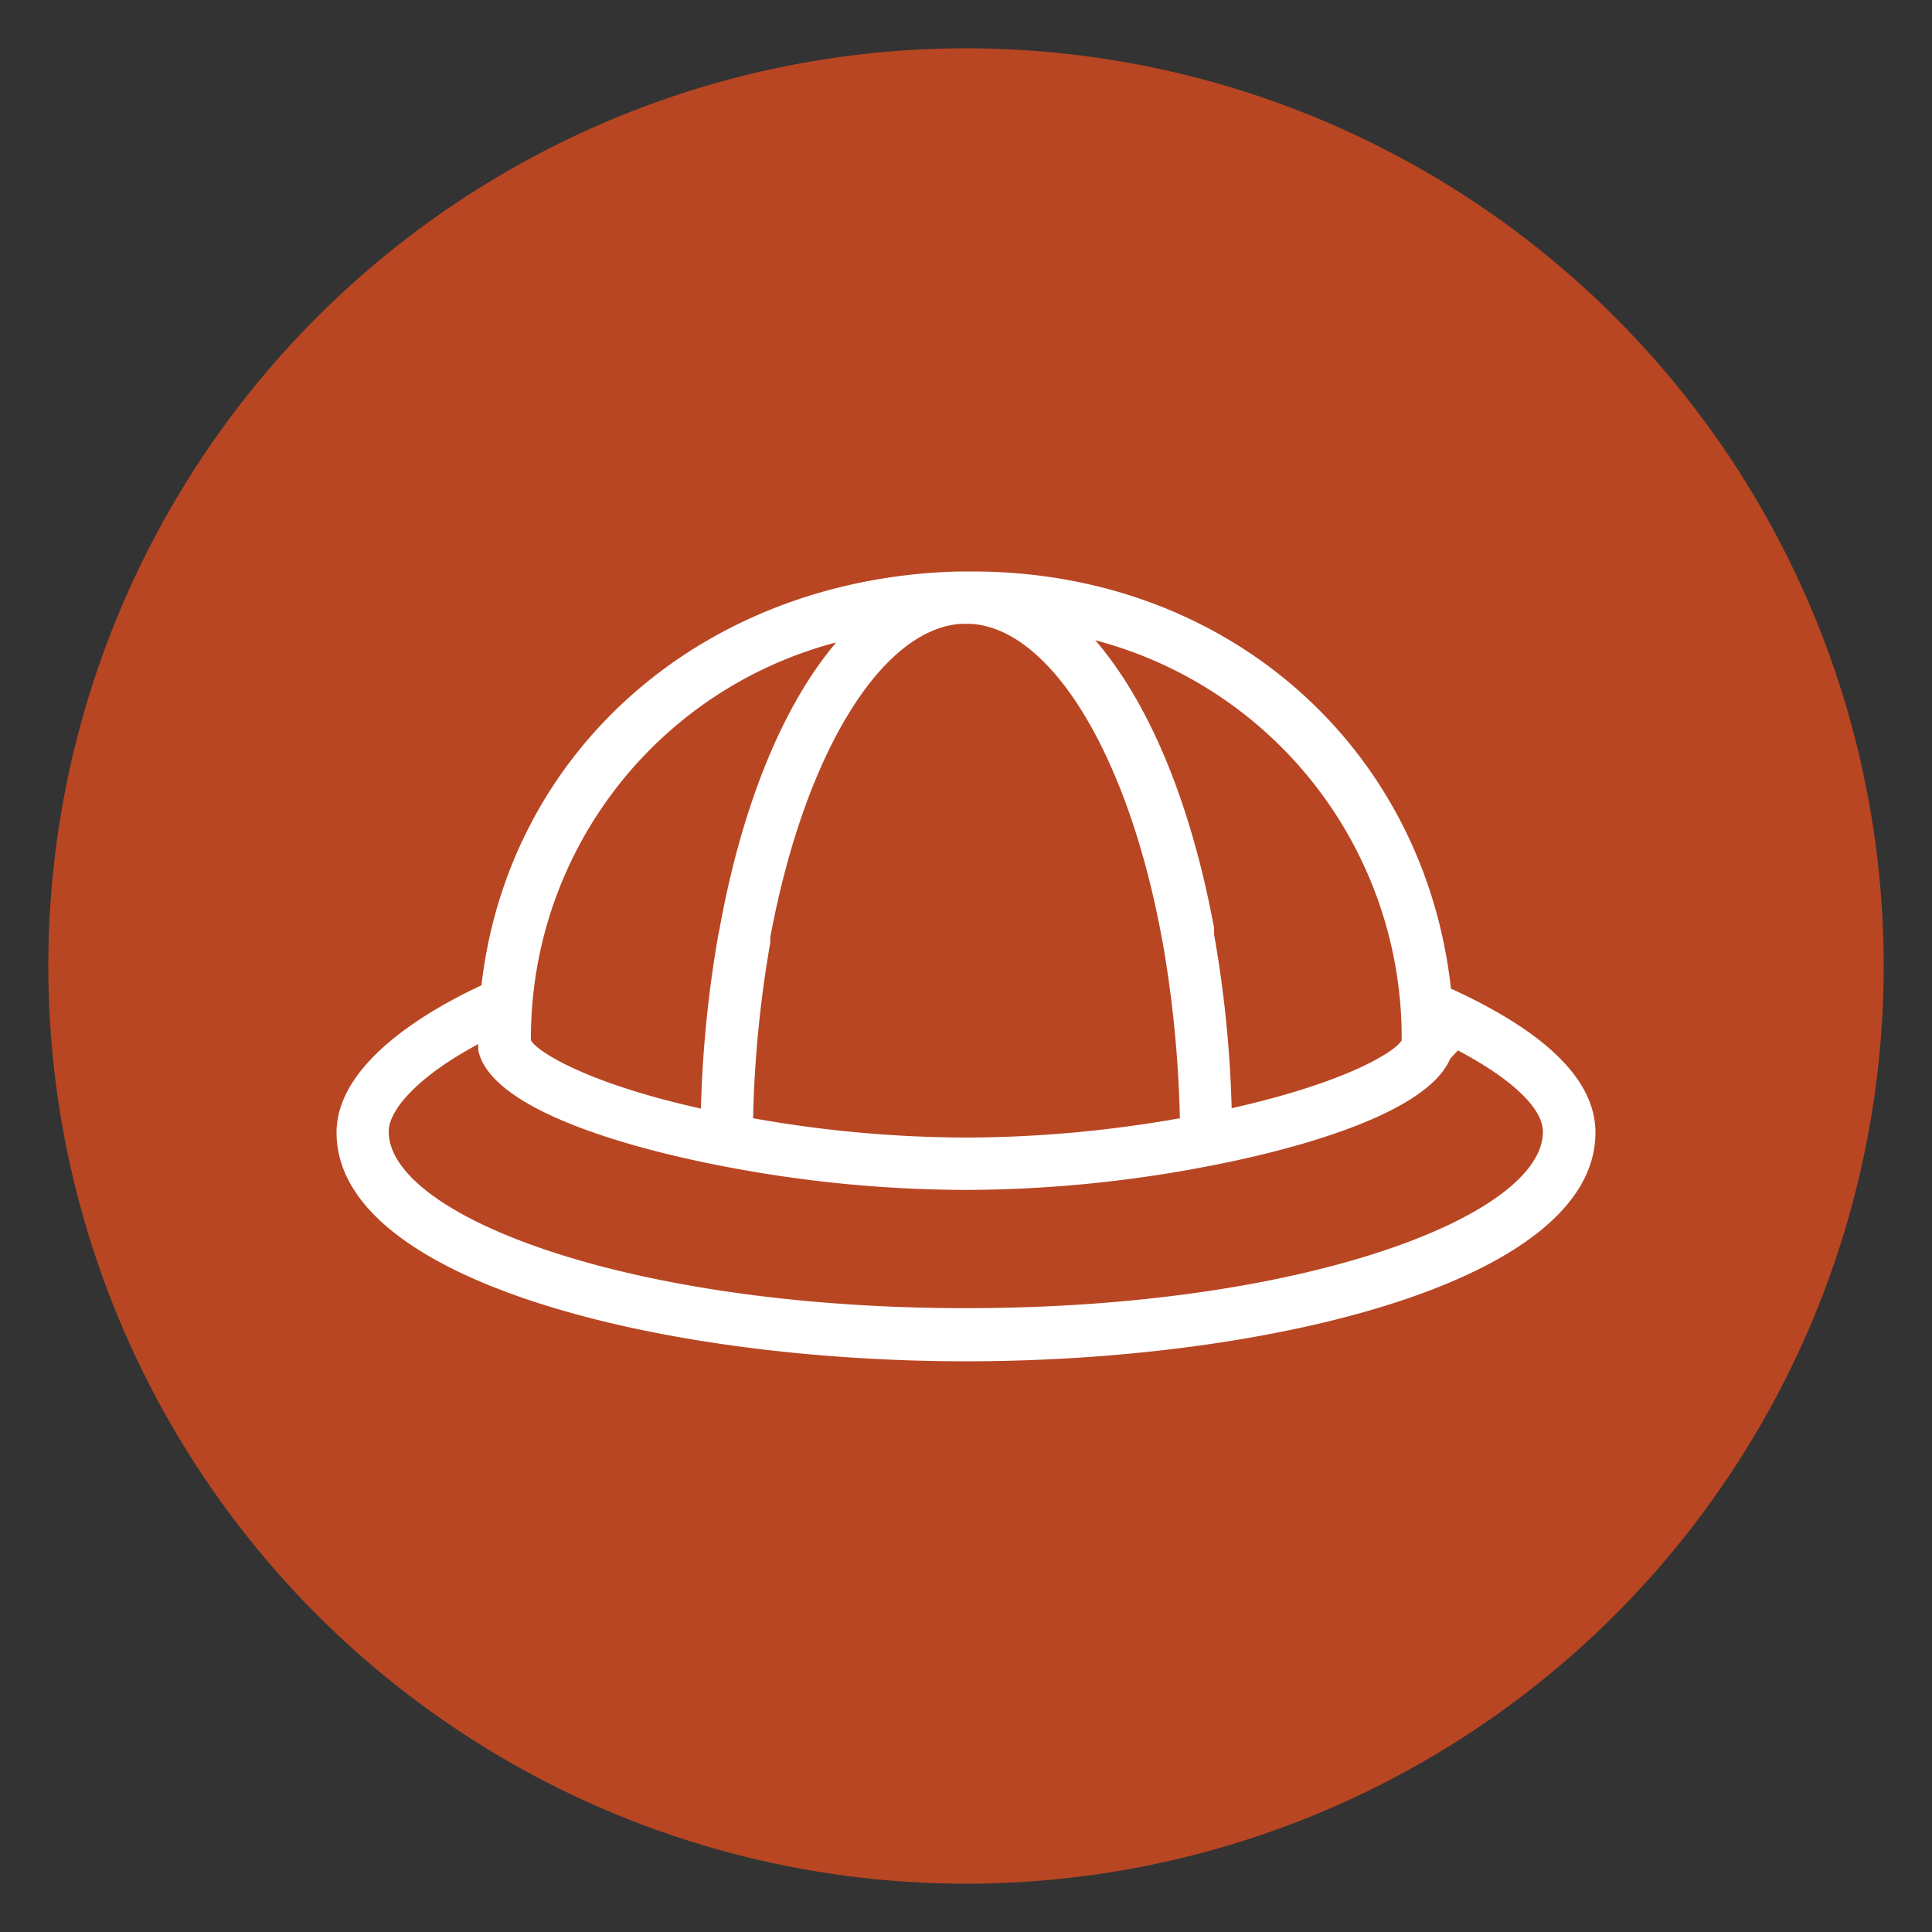
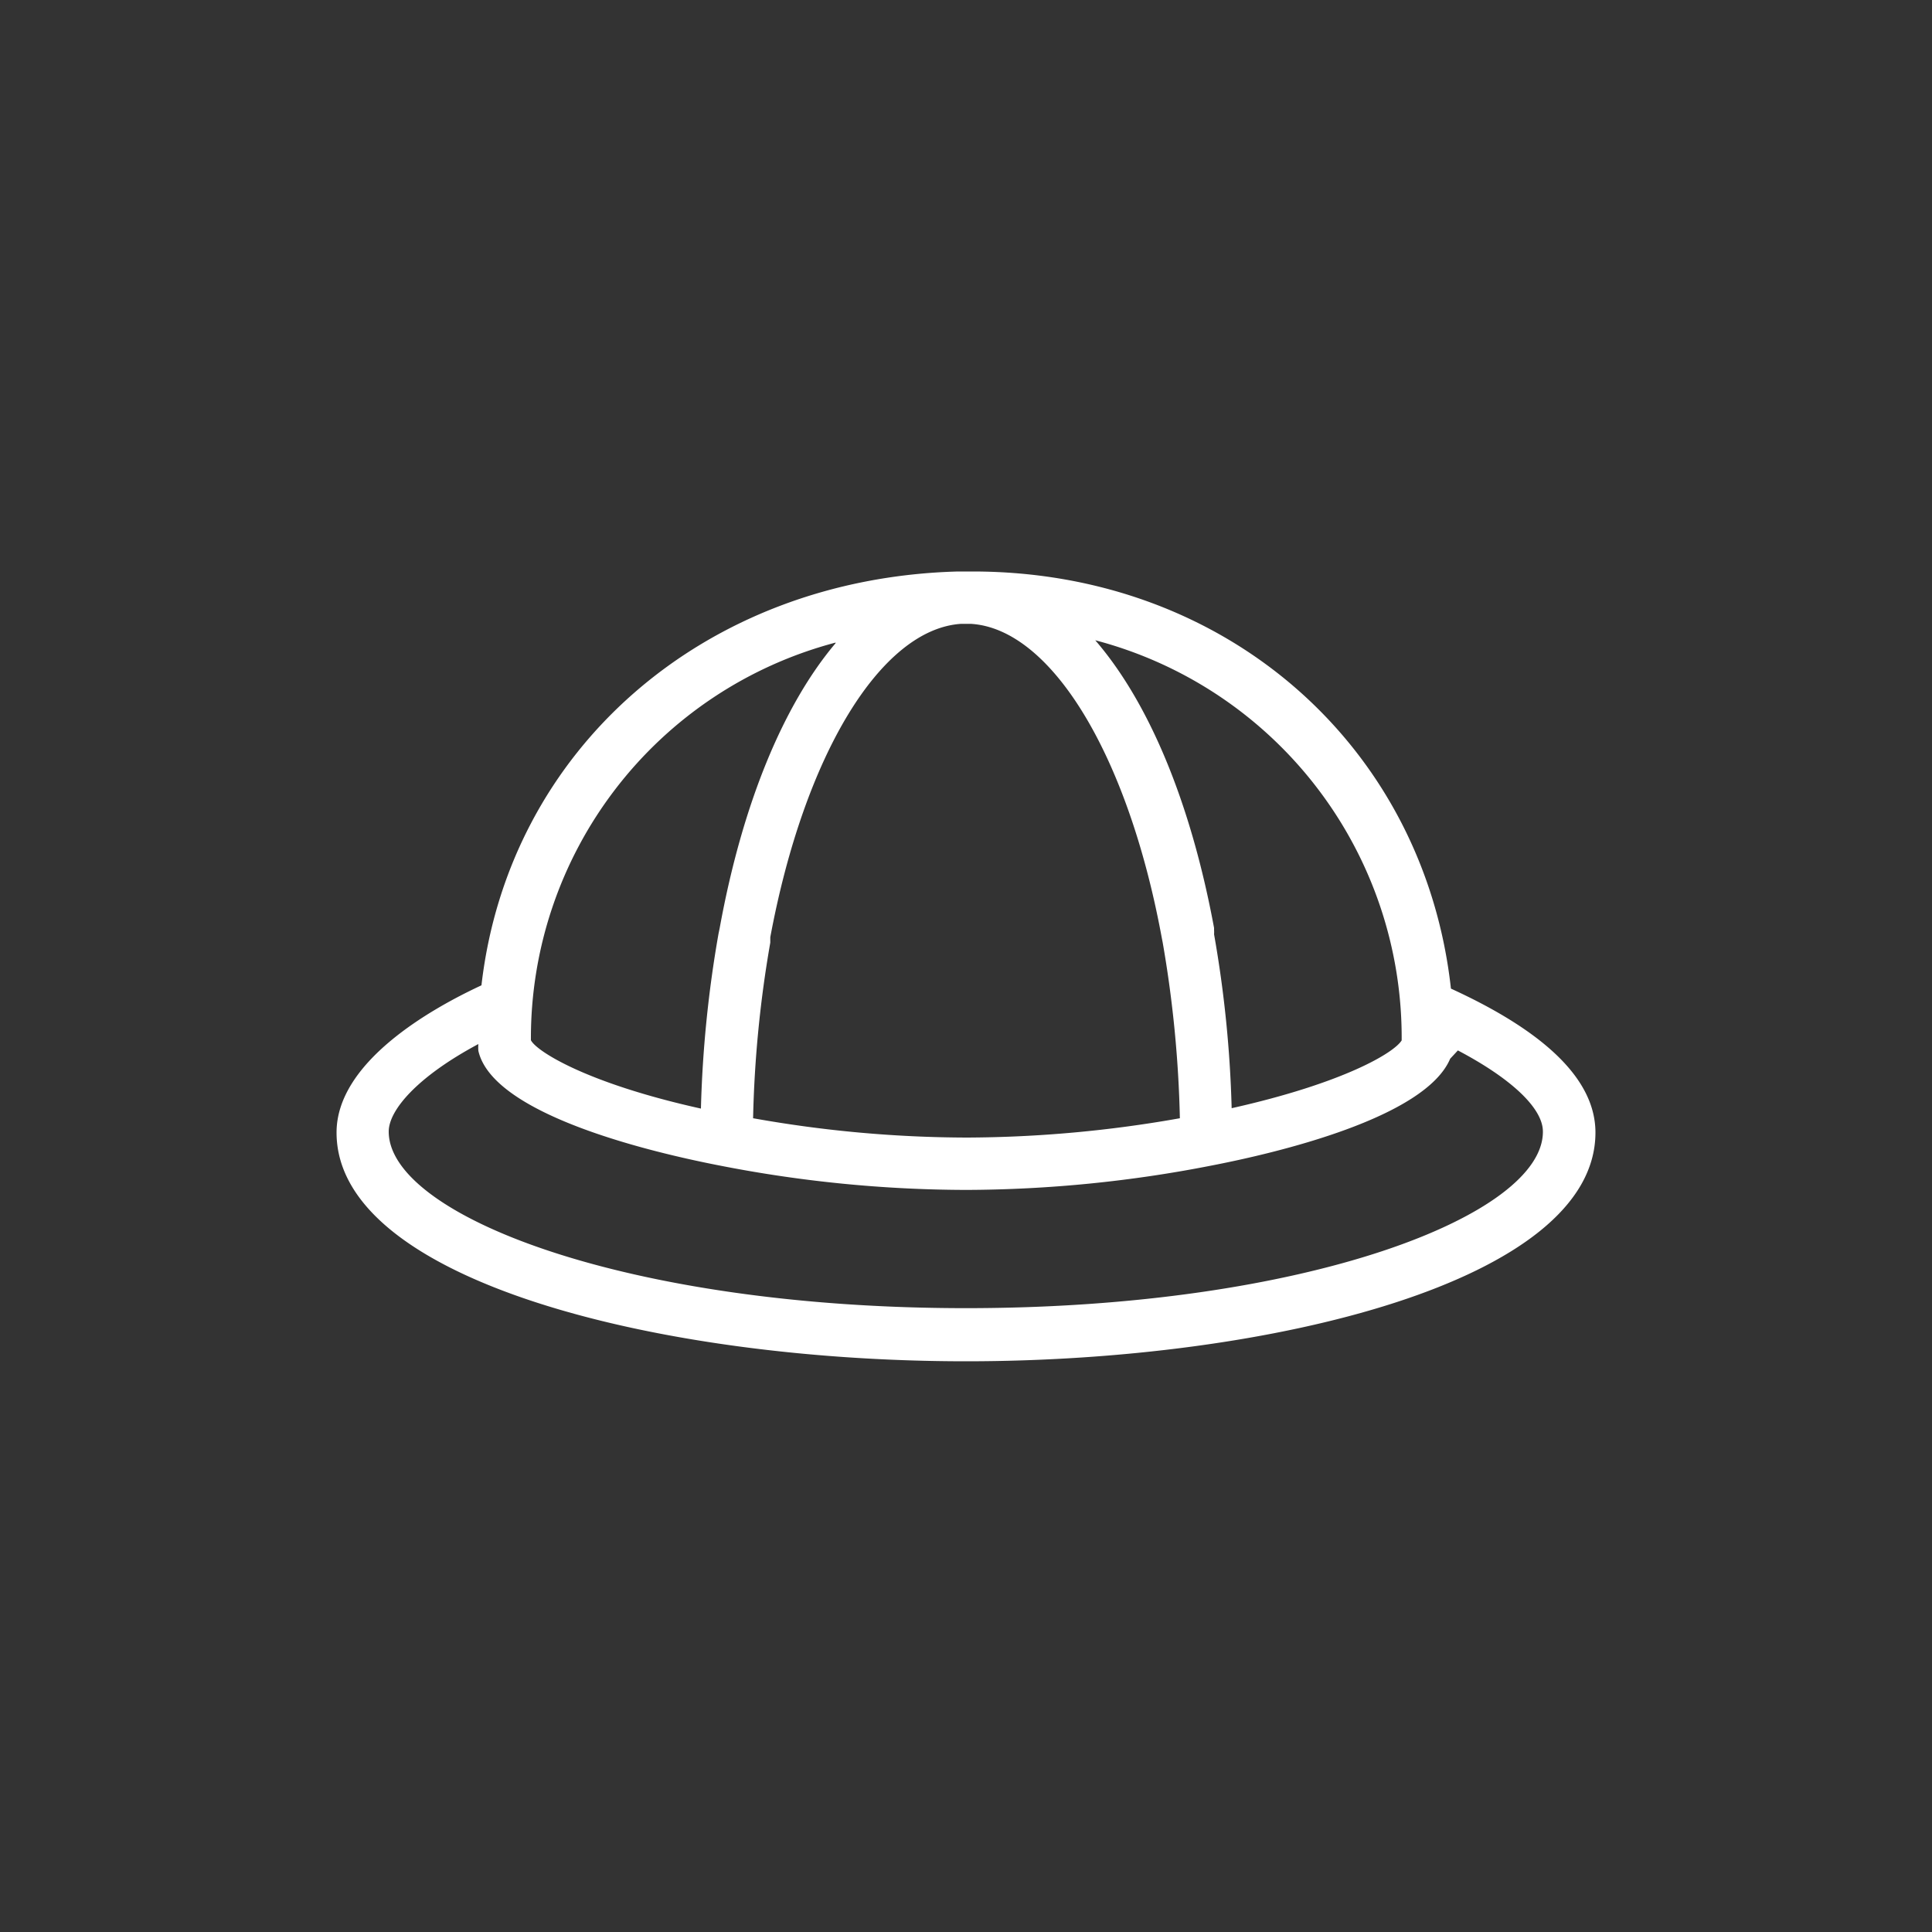
<svg xmlns="http://www.w3.org/2000/svg" id="レイヤー_1" data-name="レイヤー 1" viewBox="0 0 100 100">
  <rect x="0" y="0" width="100" height="100" fill="#333333" stroke="none" />
  <defs>
    <style>.cls-1{fill:#b84623;}.cls-2{fill:#fff;}</style>
  </defs>
-   <circle class="cls-1" cx="50" cy="50" r="47.5" />
  <path class="cls-2" d="M75.1,51.17C73.72,38.68,63.54,29.58,50.34,29.58h-.68s0,0-.07,0h0C36.4,29.93,26.32,38.82,24.92,51c-2.69,1.25-7.5,4-7.5,7.62,0,7.69,16.79,11.84,32.58,11.84s32.58-4.15,32.58-11.84C82.58,55.93,80.06,53.44,75.1,51.17Zm-2.55,2.68c-.39.64-3,2.21-8.8,3.51a60.69,60.69,0,0,0-.91-9,1.85,1.85,0,0,0,0-.23l0-.1c-1.22-6.58-3.41-11.72-6.15-14.89A21.26,21.26,0,0,1,72.55,53.85ZM49.74,32.29h.51c4.15.25,8.12,6.76,9.87,16.18l.06.31a60.49,60.49,0,0,1,.89,9.1,64.06,64.06,0,0,1-11,1,63.47,63.47,0,0,1-11.09-1,60.22,60.22,0,0,1,.89-9.09l0-.28C41.63,39.07,45.59,32.57,49.74,32.29Zm-6.49,1c-2.68,3.17-4.82,8.27-6,14.75l-.06.29a61.24,61.24,0,0,0-.91,9.05c-6-1.33-8.54-3-8.8-3.54v0A21.17,21.17,0,0,1,43.25,33.26ZM50,67.71c-17.61,0-29.88-4.82-29.88-9.14,0-1.1,1.46-2.83,4.64-4.53a2.11,2.11,0,0,0,0,.35c.75,3.32,9,5.26,12.5,5.94A66.79,66.79,0,0,0,50,61.59a66.77,66.77,0,0,0,12.7-1.26c3.36-.65,11.06-2.46,12.36-5.53l.4-.43c2.79,1.47,4.4,3,4.4,4.2C79.88,62.89,67.61,67.71,50,67.71Z" />
</svg>